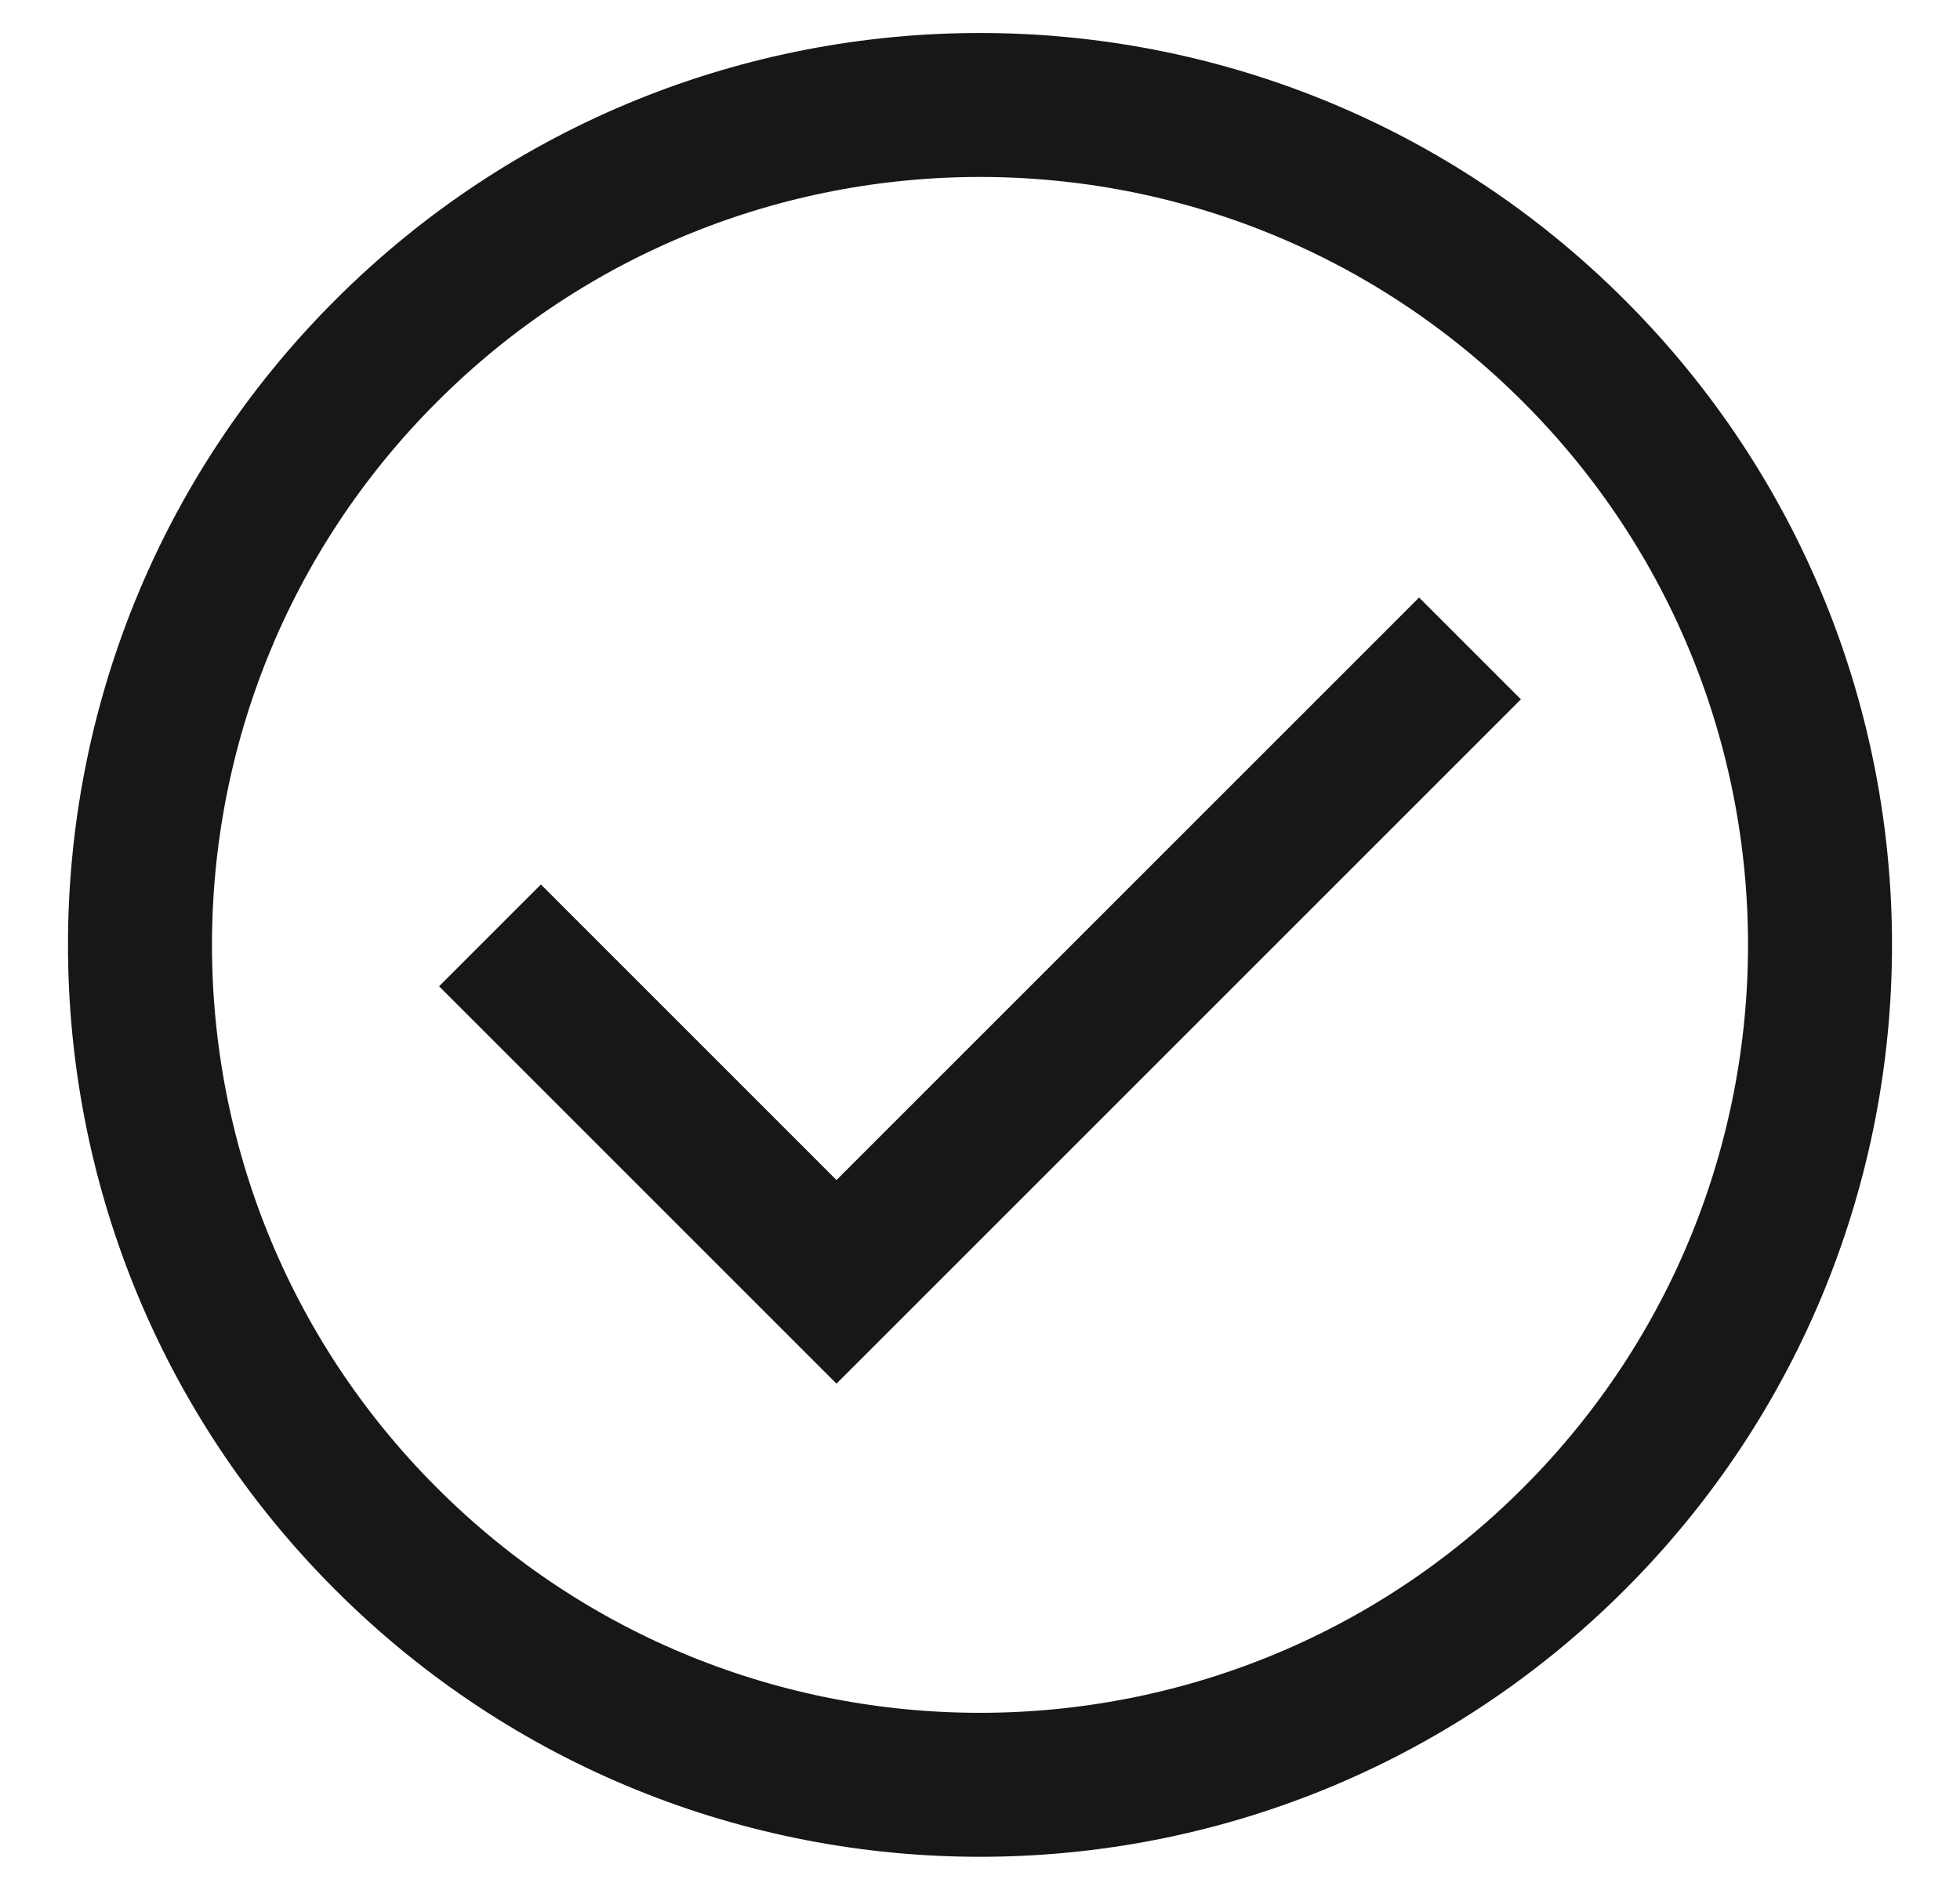
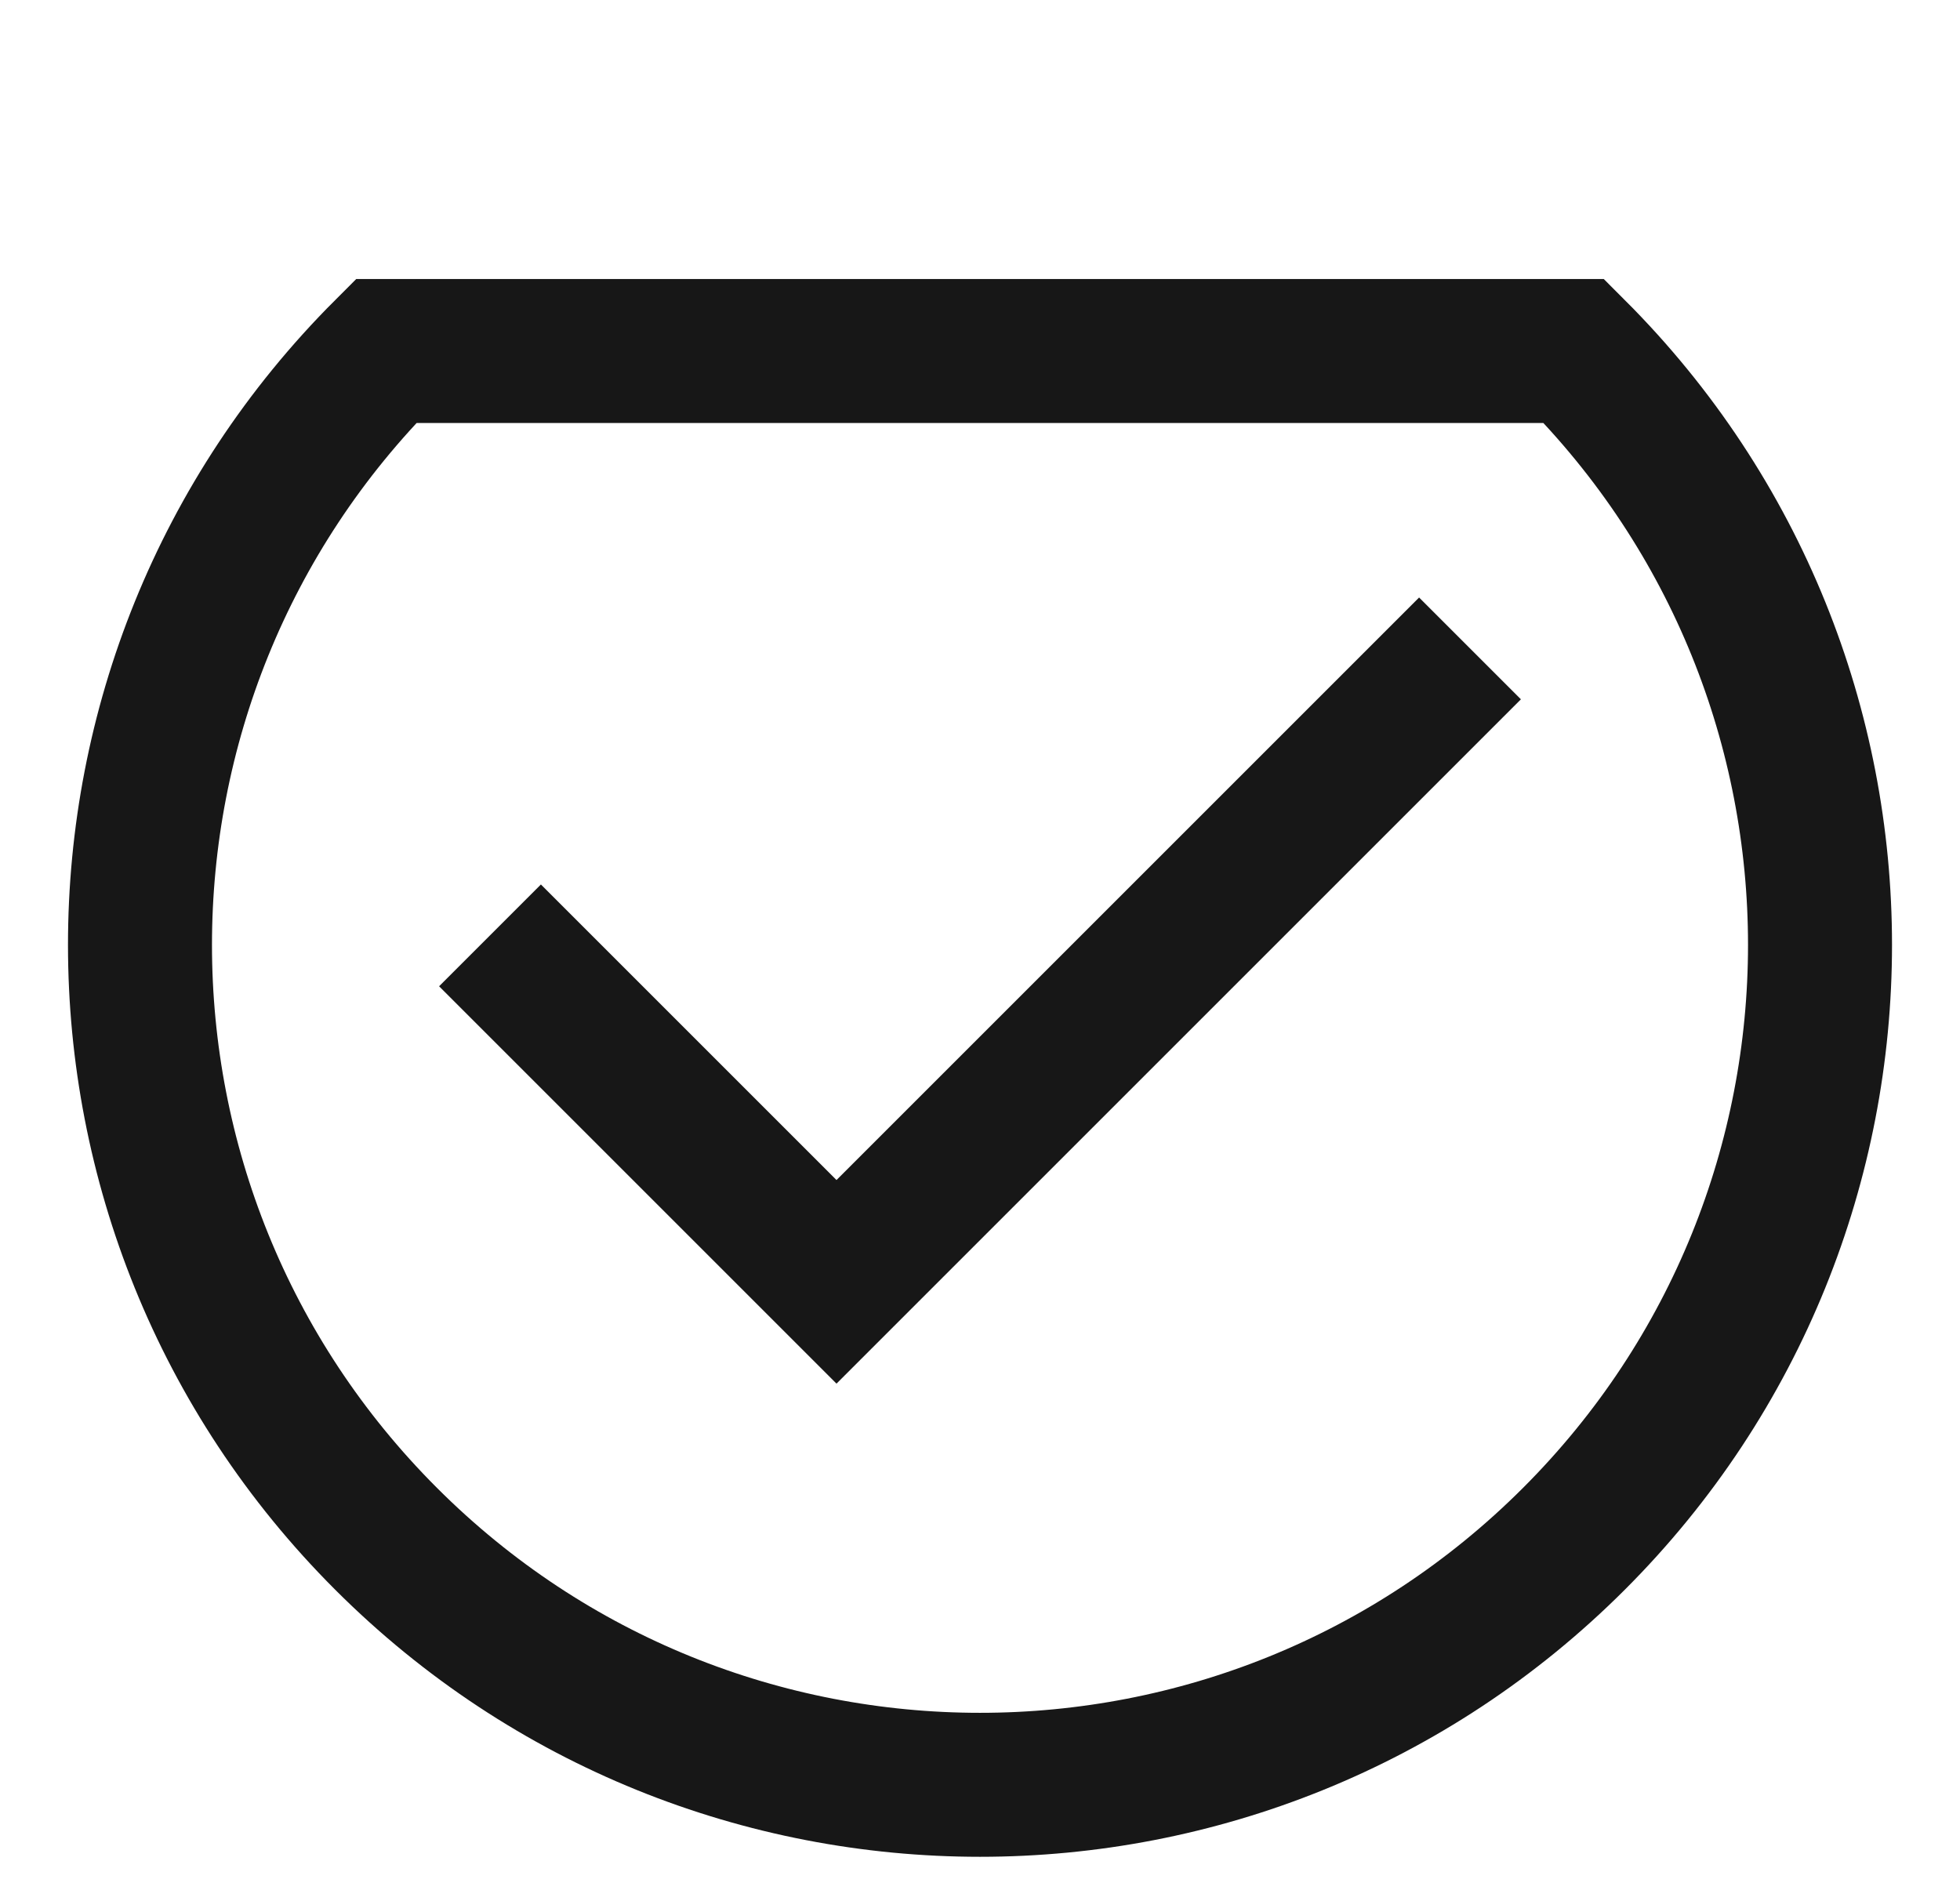
<svg xmlns="http://www.w3.org/2000/svg" width="28" height="27" viewBox="0 0 28 27" fill="none">
-   <path d="M21 9.264L11.95 18.314L7 13.364M22.485 5.015C27.172 9.701 27.172 17.299 22.485 21.985C17.799 26.672 10.201 26.672 5.515 21.985C0.828 17.299 0.828 9.701 5.515 5.015C10.201 0.328 17.799 0.328 22.485 5.015Z" stroke="#171717" stroke-width="2.057" />
+   <path d="M21 9.264L11.95 18.314L7 13.364M22.485 5.015C27.172 9.701 27.172 17.299 22.485 21.985C17.799 26.672 10.201 26.672 5.515 21.985C0.828 17.299 0.828 9.701 5.515 5.015Z" stroke="#171717" stroke-width="2.057" />
</svg>